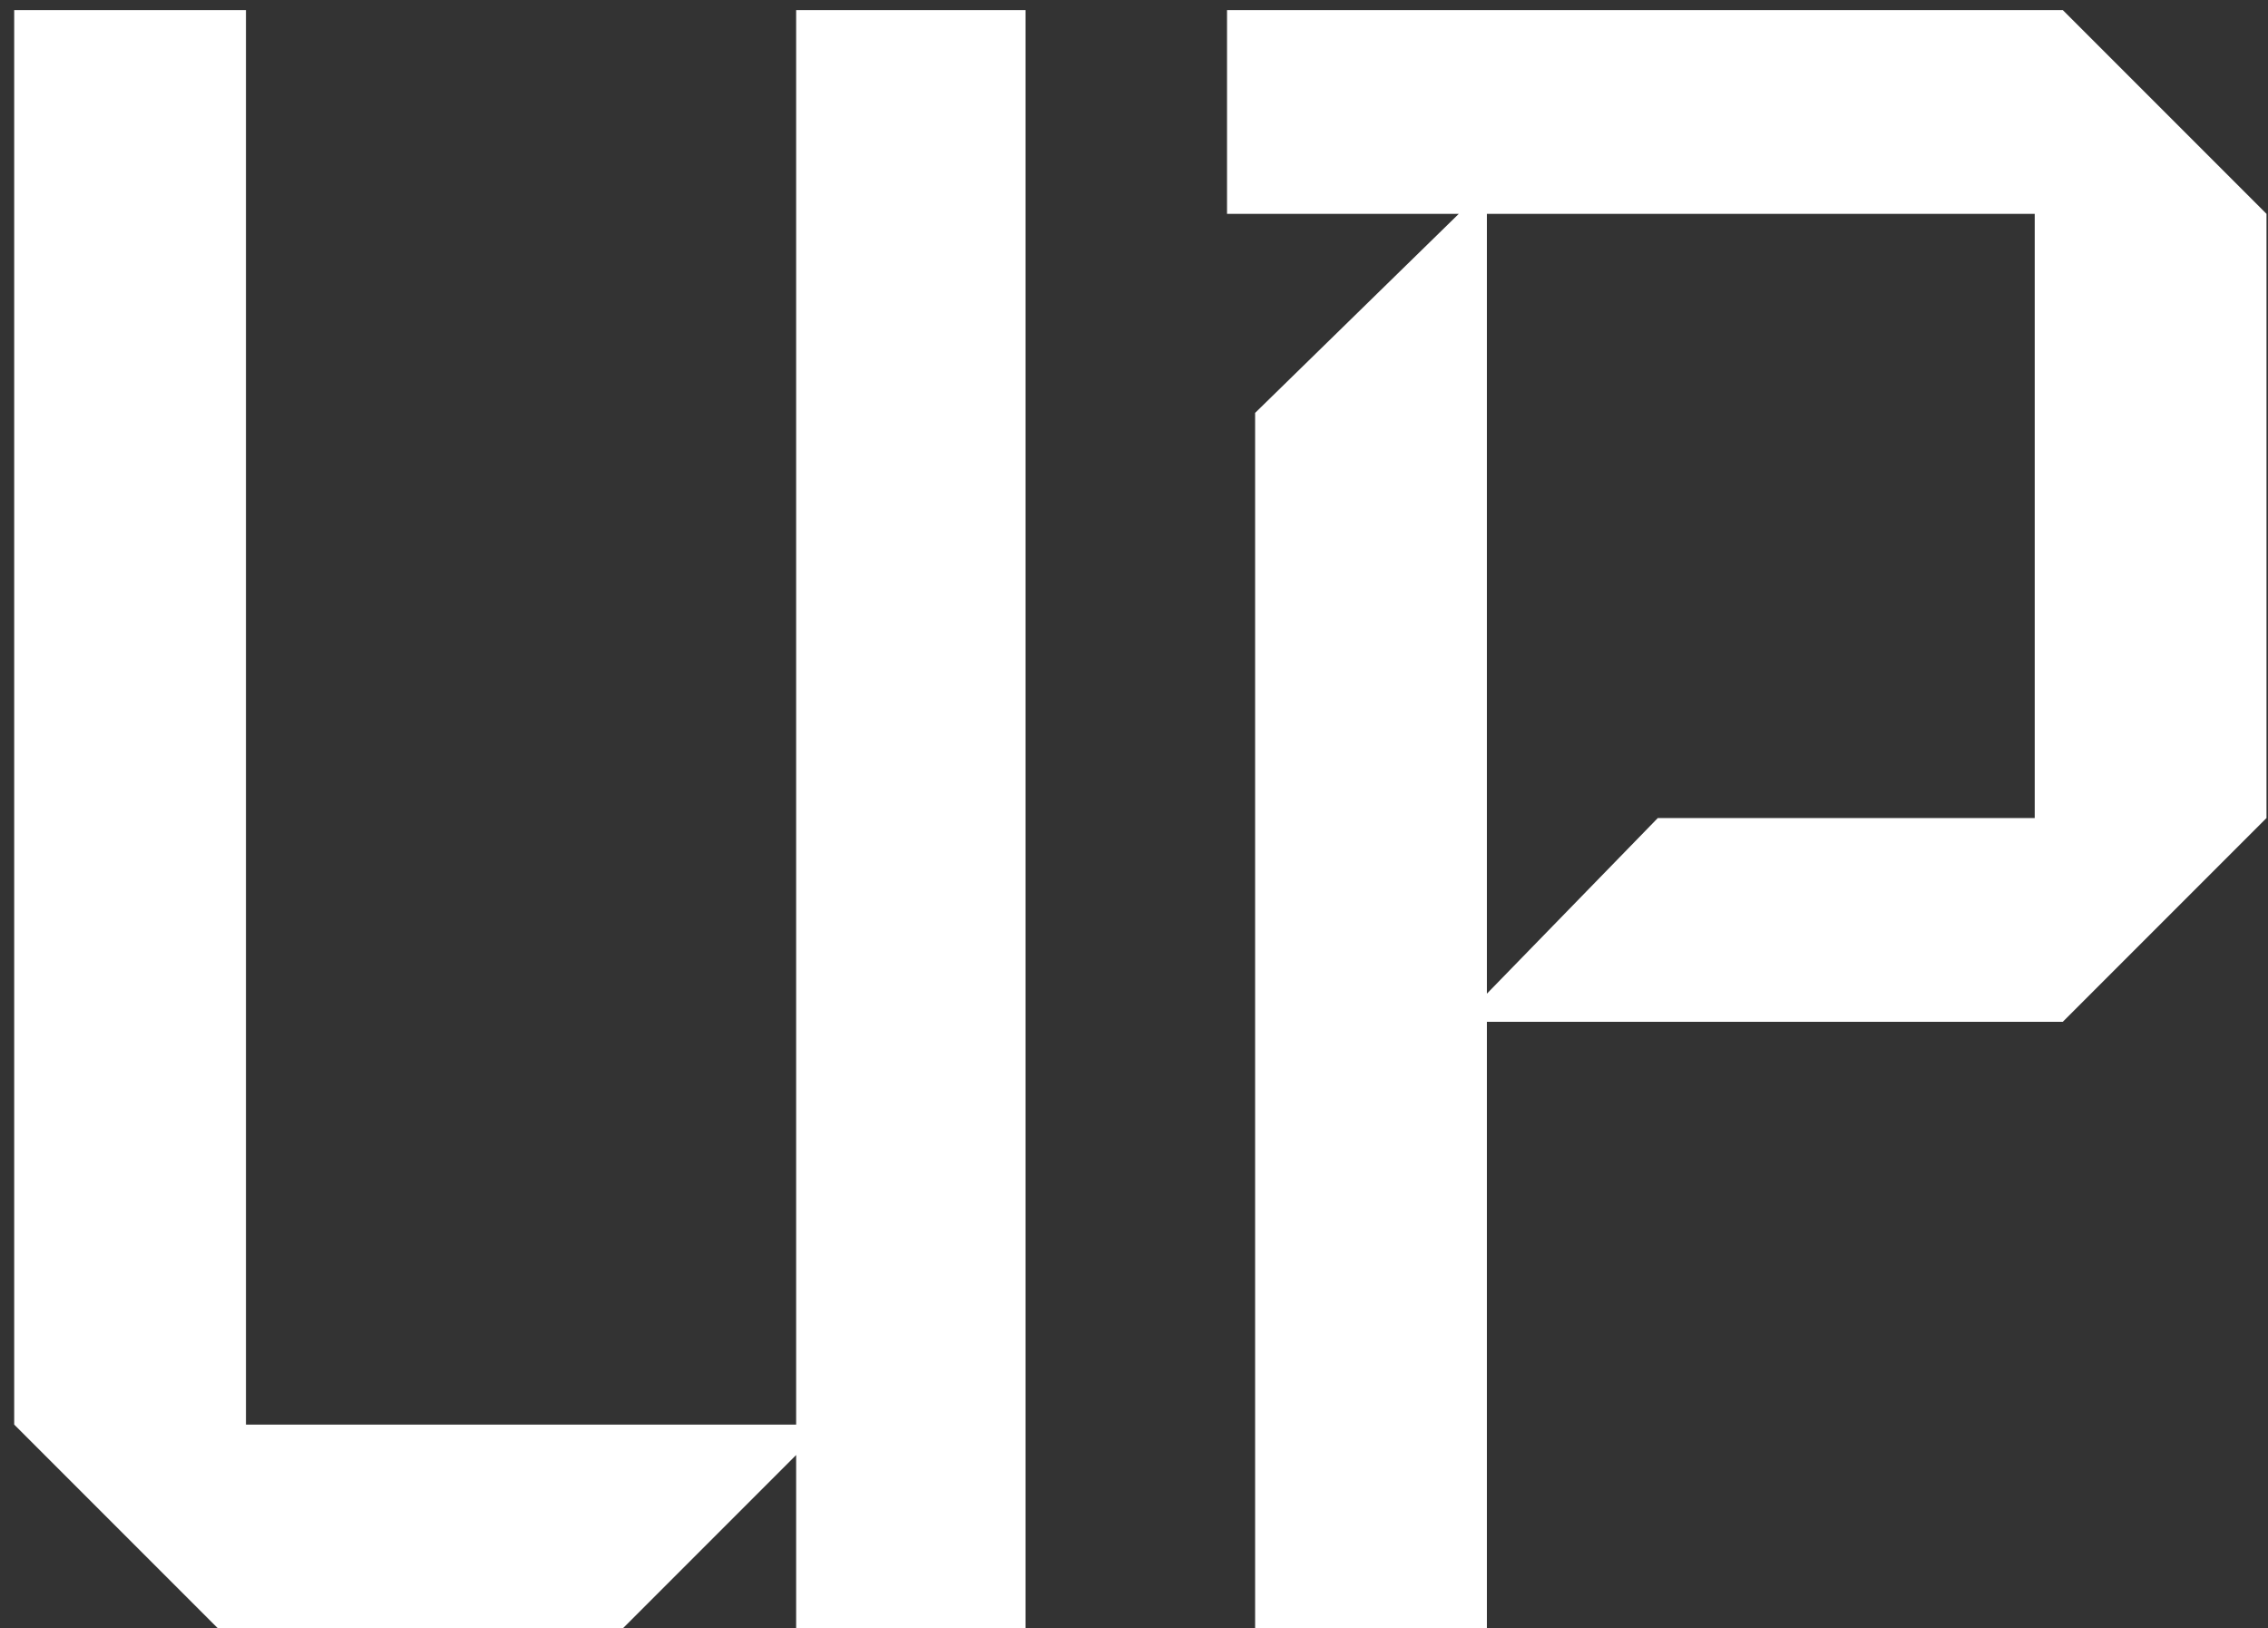
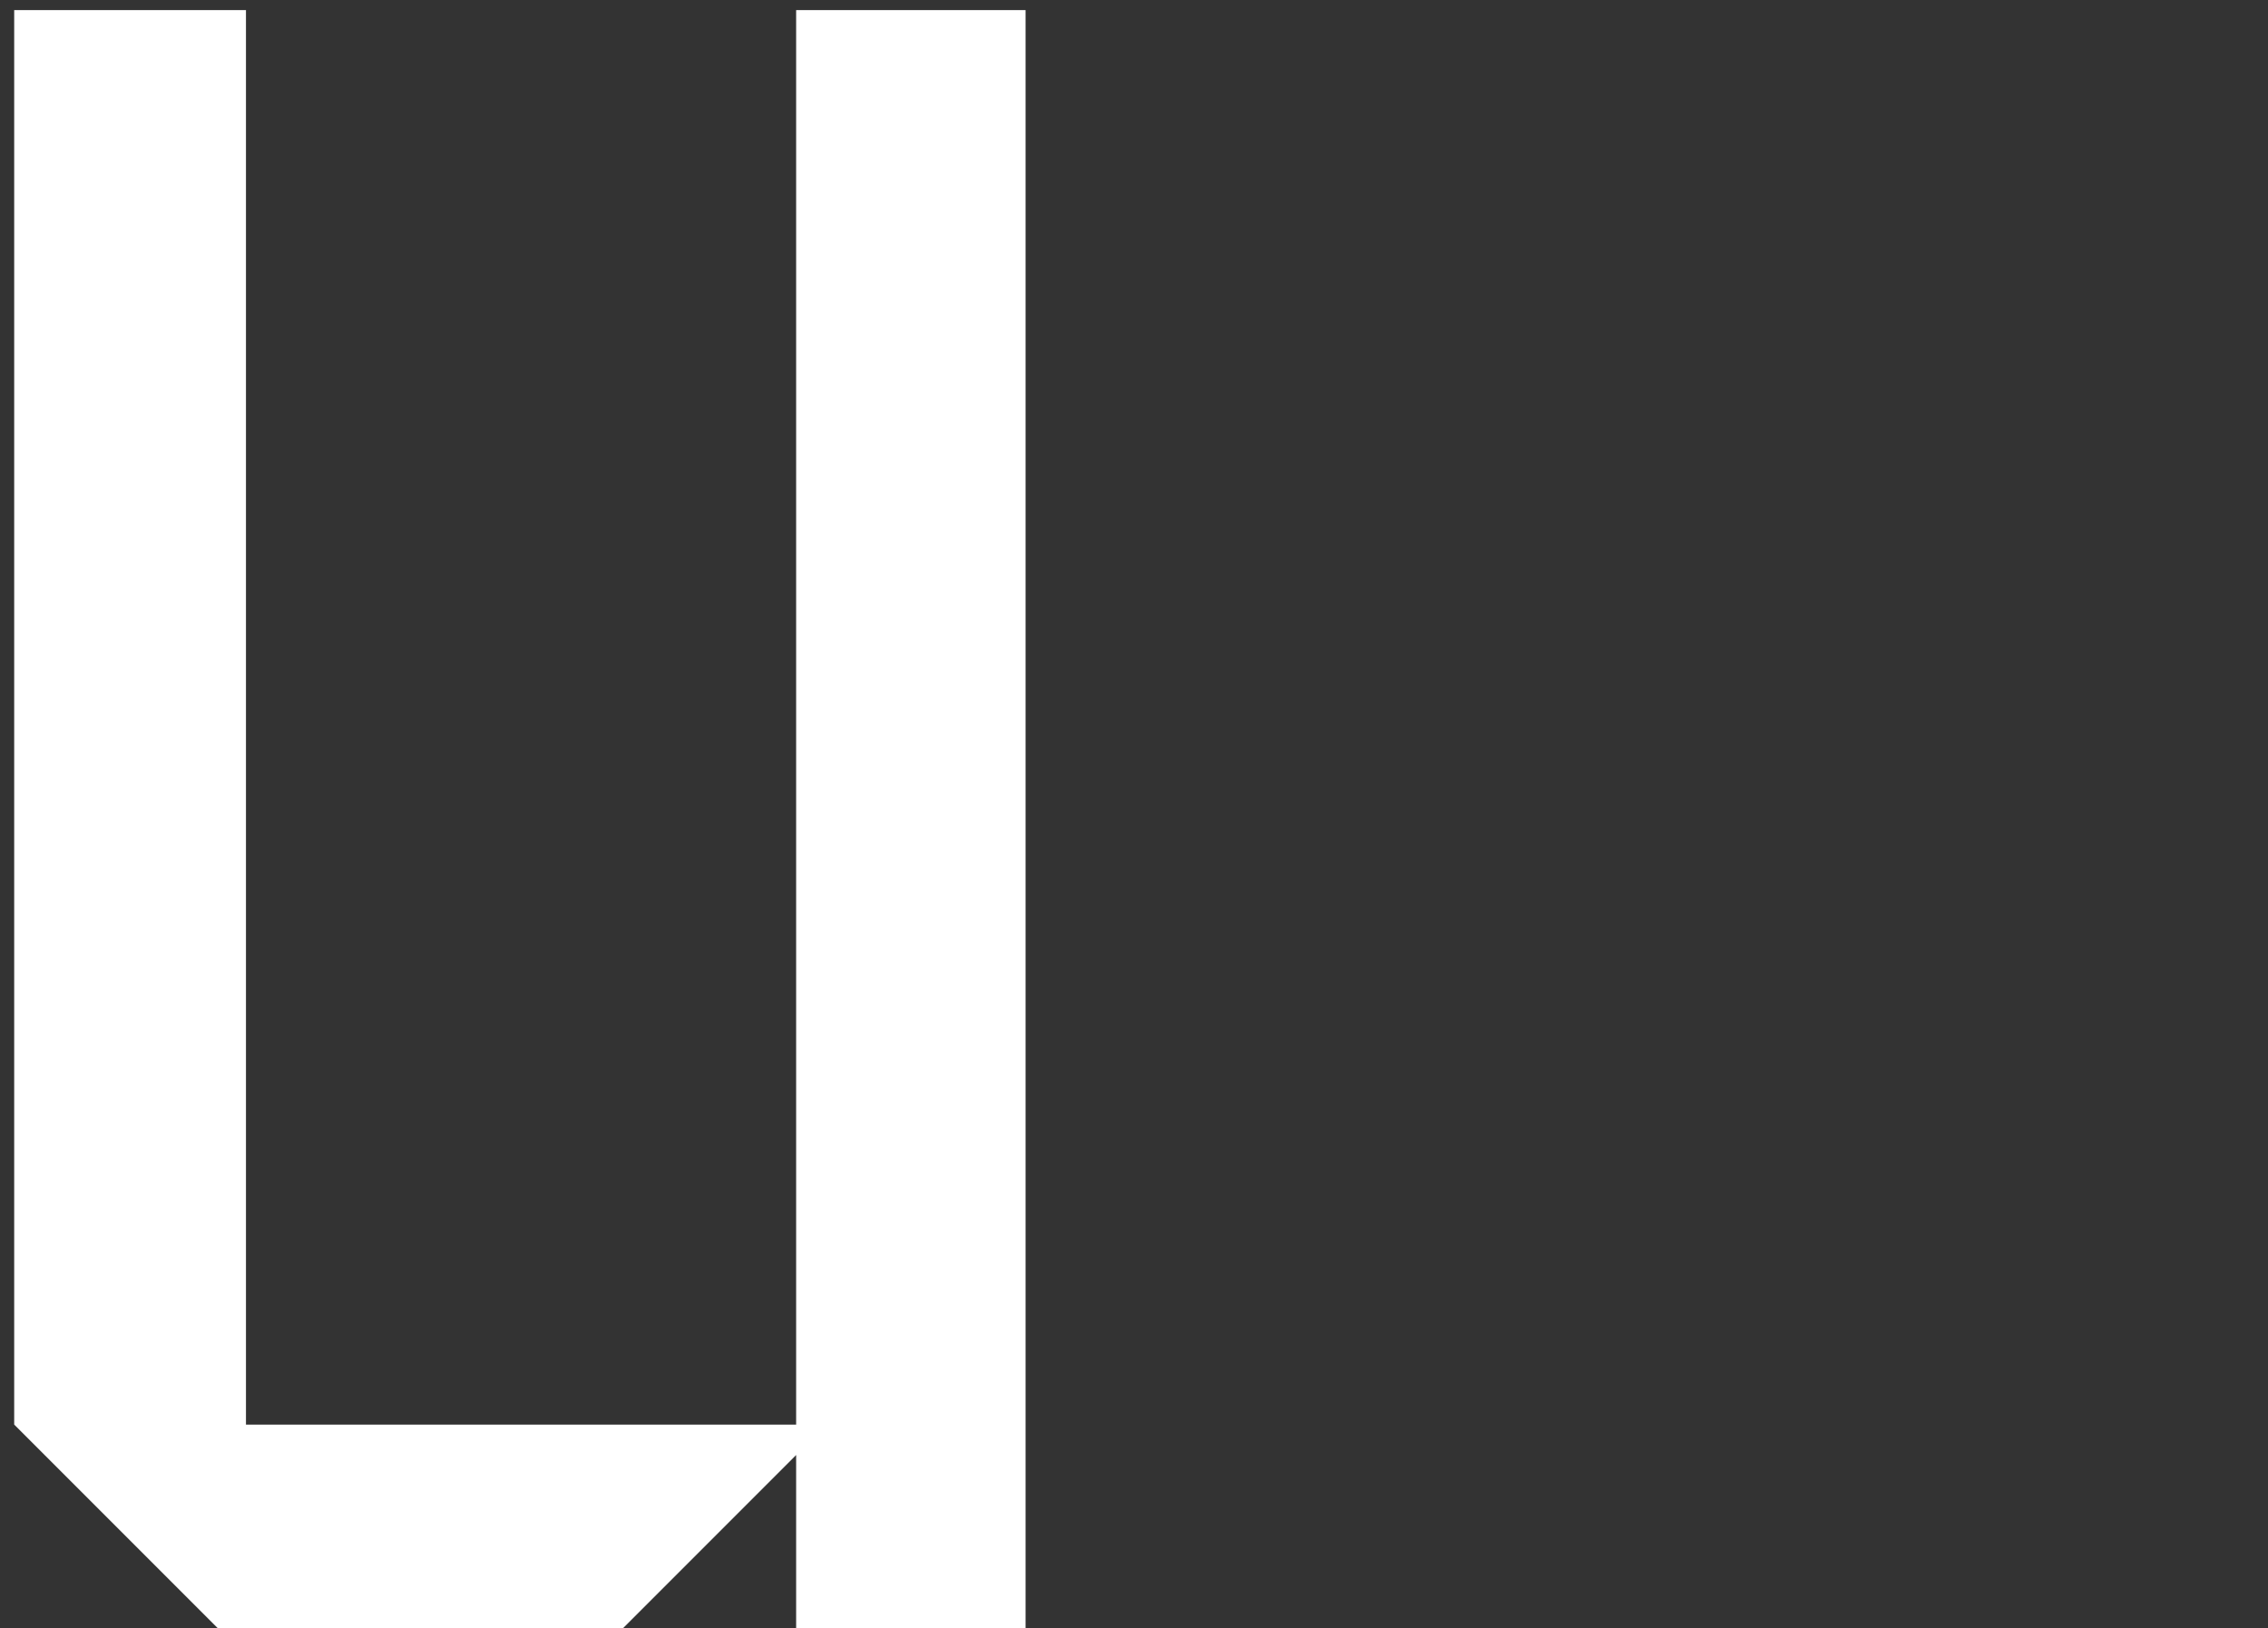
<svg xmlns="http://www.w3.org/2000/svg" width="124" height="89" viewBox="0 0 124 89" fill="none">
  <rect x="0" y="0" width="124" height="89" fill="#333333" stroke="none" />
  <path d="M56.072 89H43.528V79.528L34.056 89H11.912L0.776 77.864V0.552H13.448V77.864H43.528V0.552H56.072V89Z" fill="white" />
-   <path d="M123.918 44.712L112.782 55.848H81.294V89H68.622V22.568L79.758 11.688H67.086V0.552H112.782L123.918 11.688V44.712ZM111.246 44.712V11.688H81.294V54.312L90.638 44.712H111.246Z" fill="white" />
</svg>